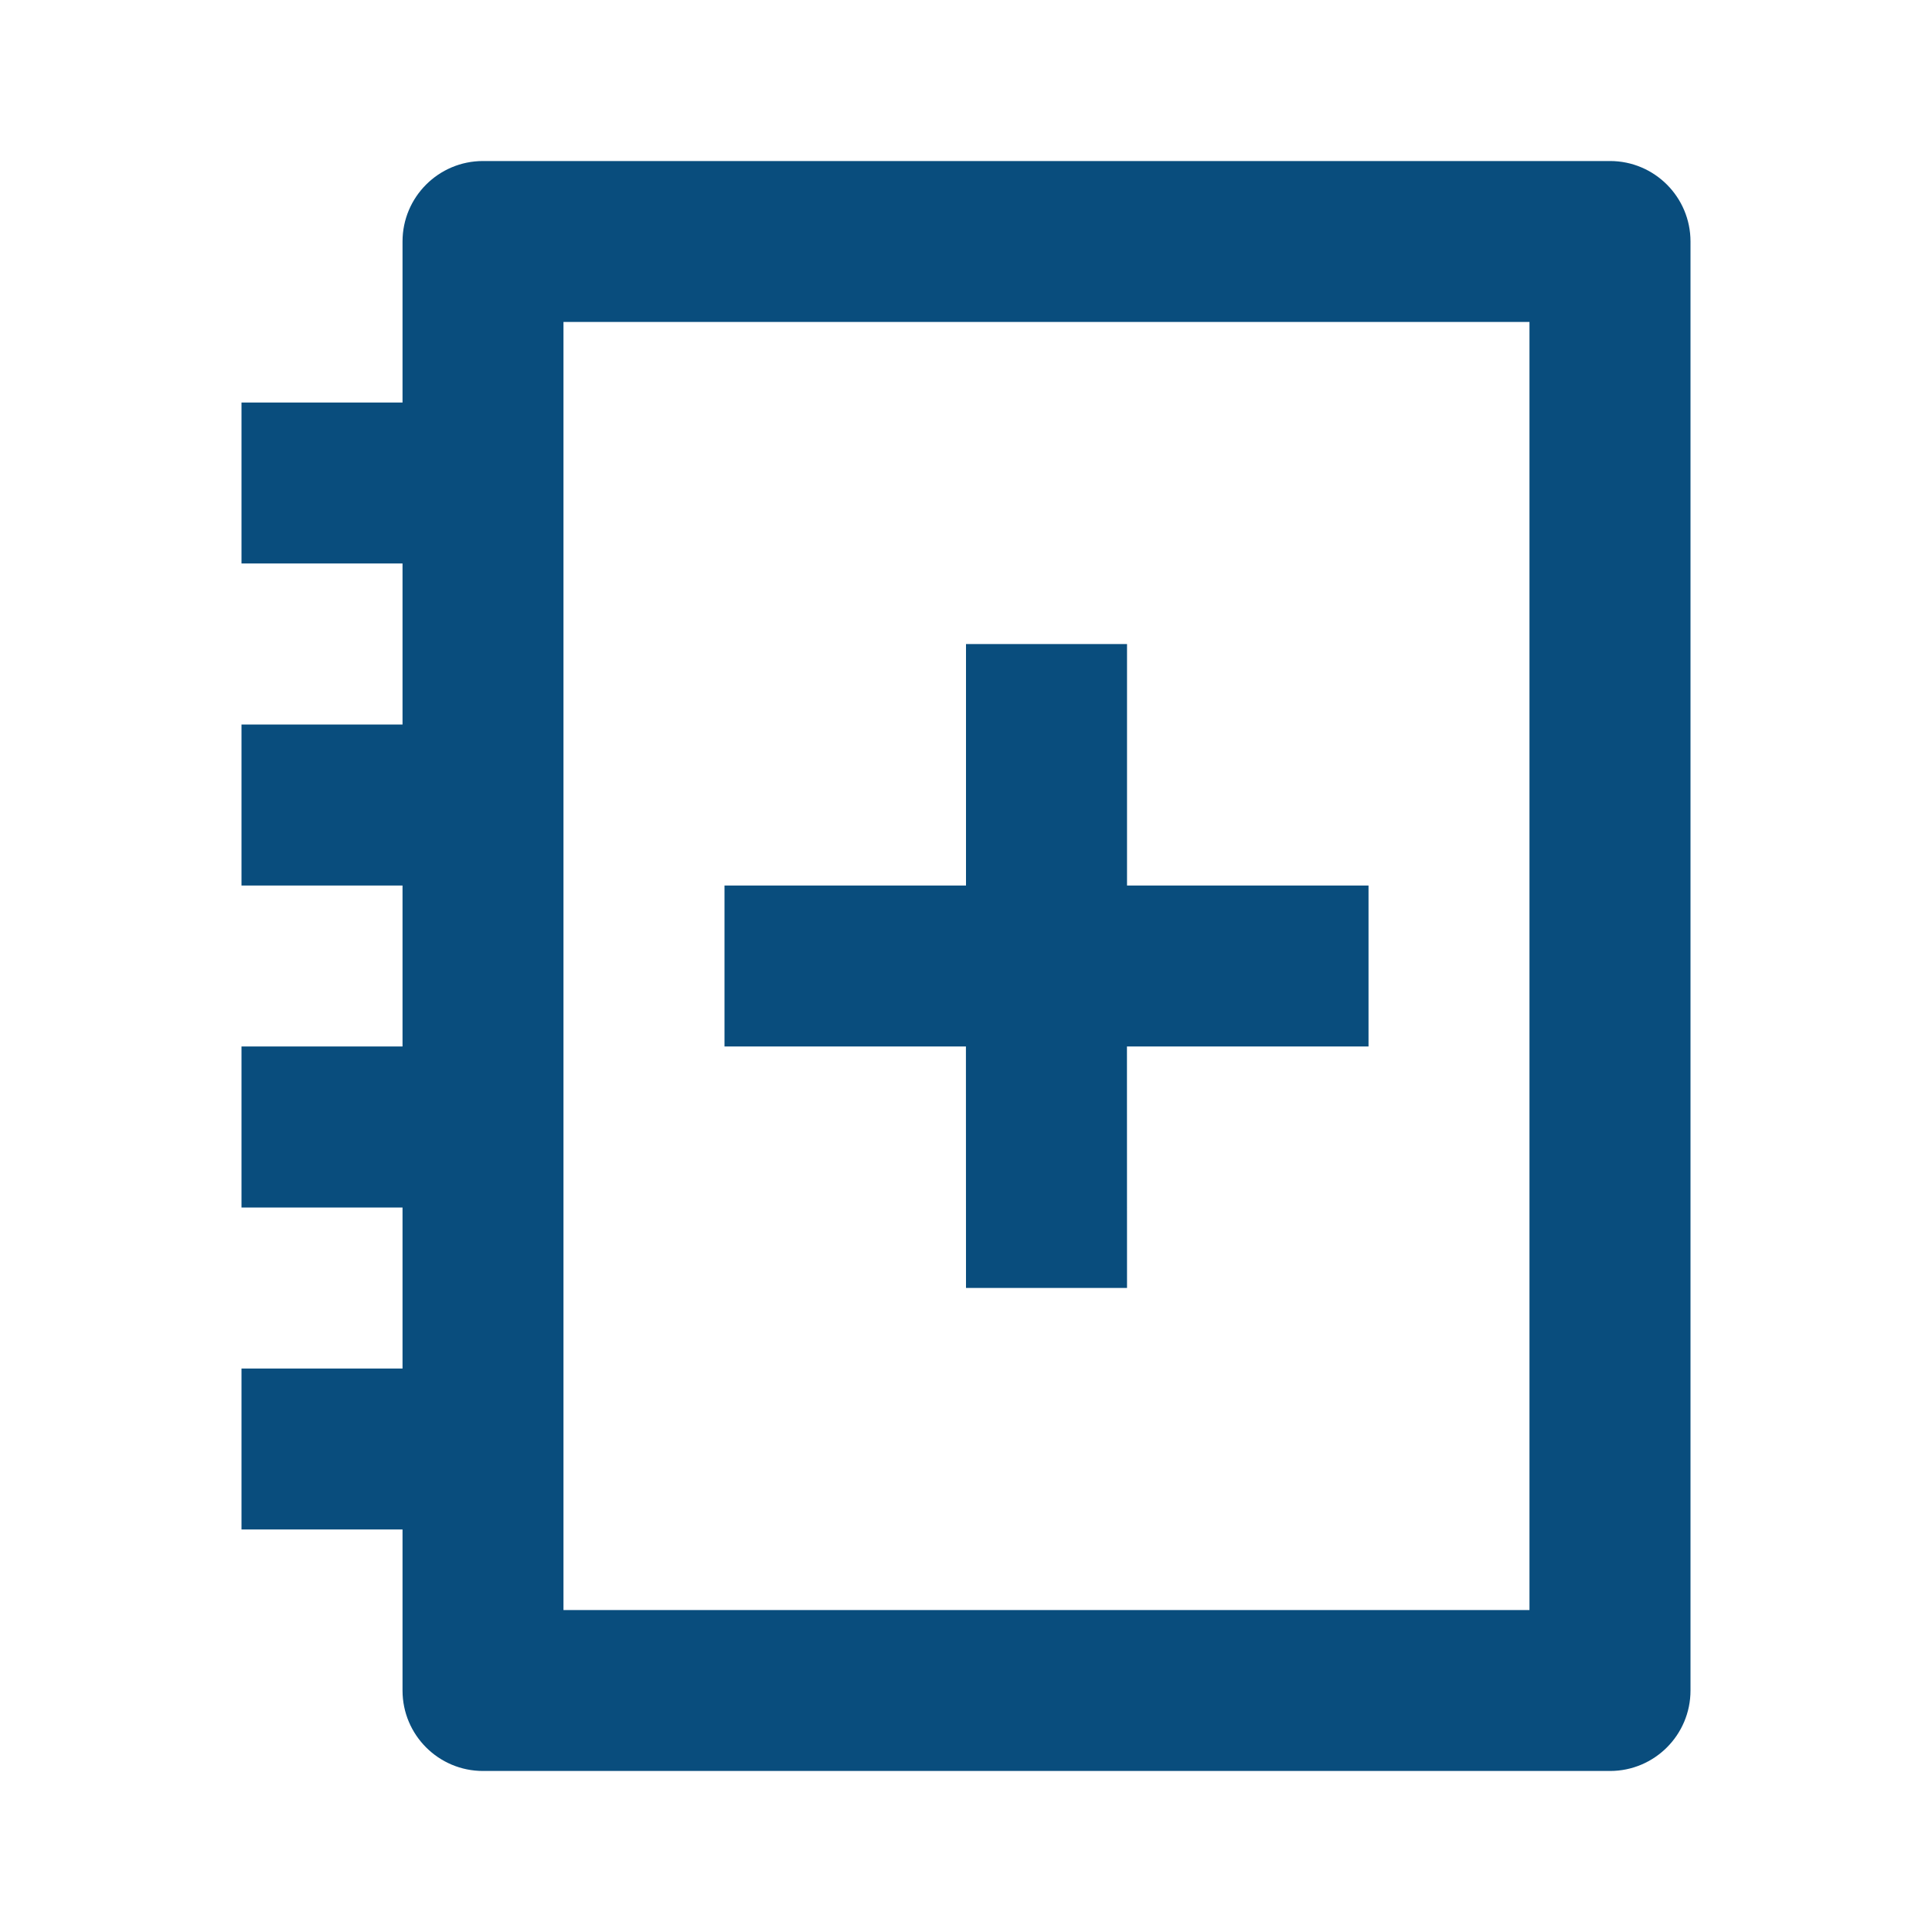
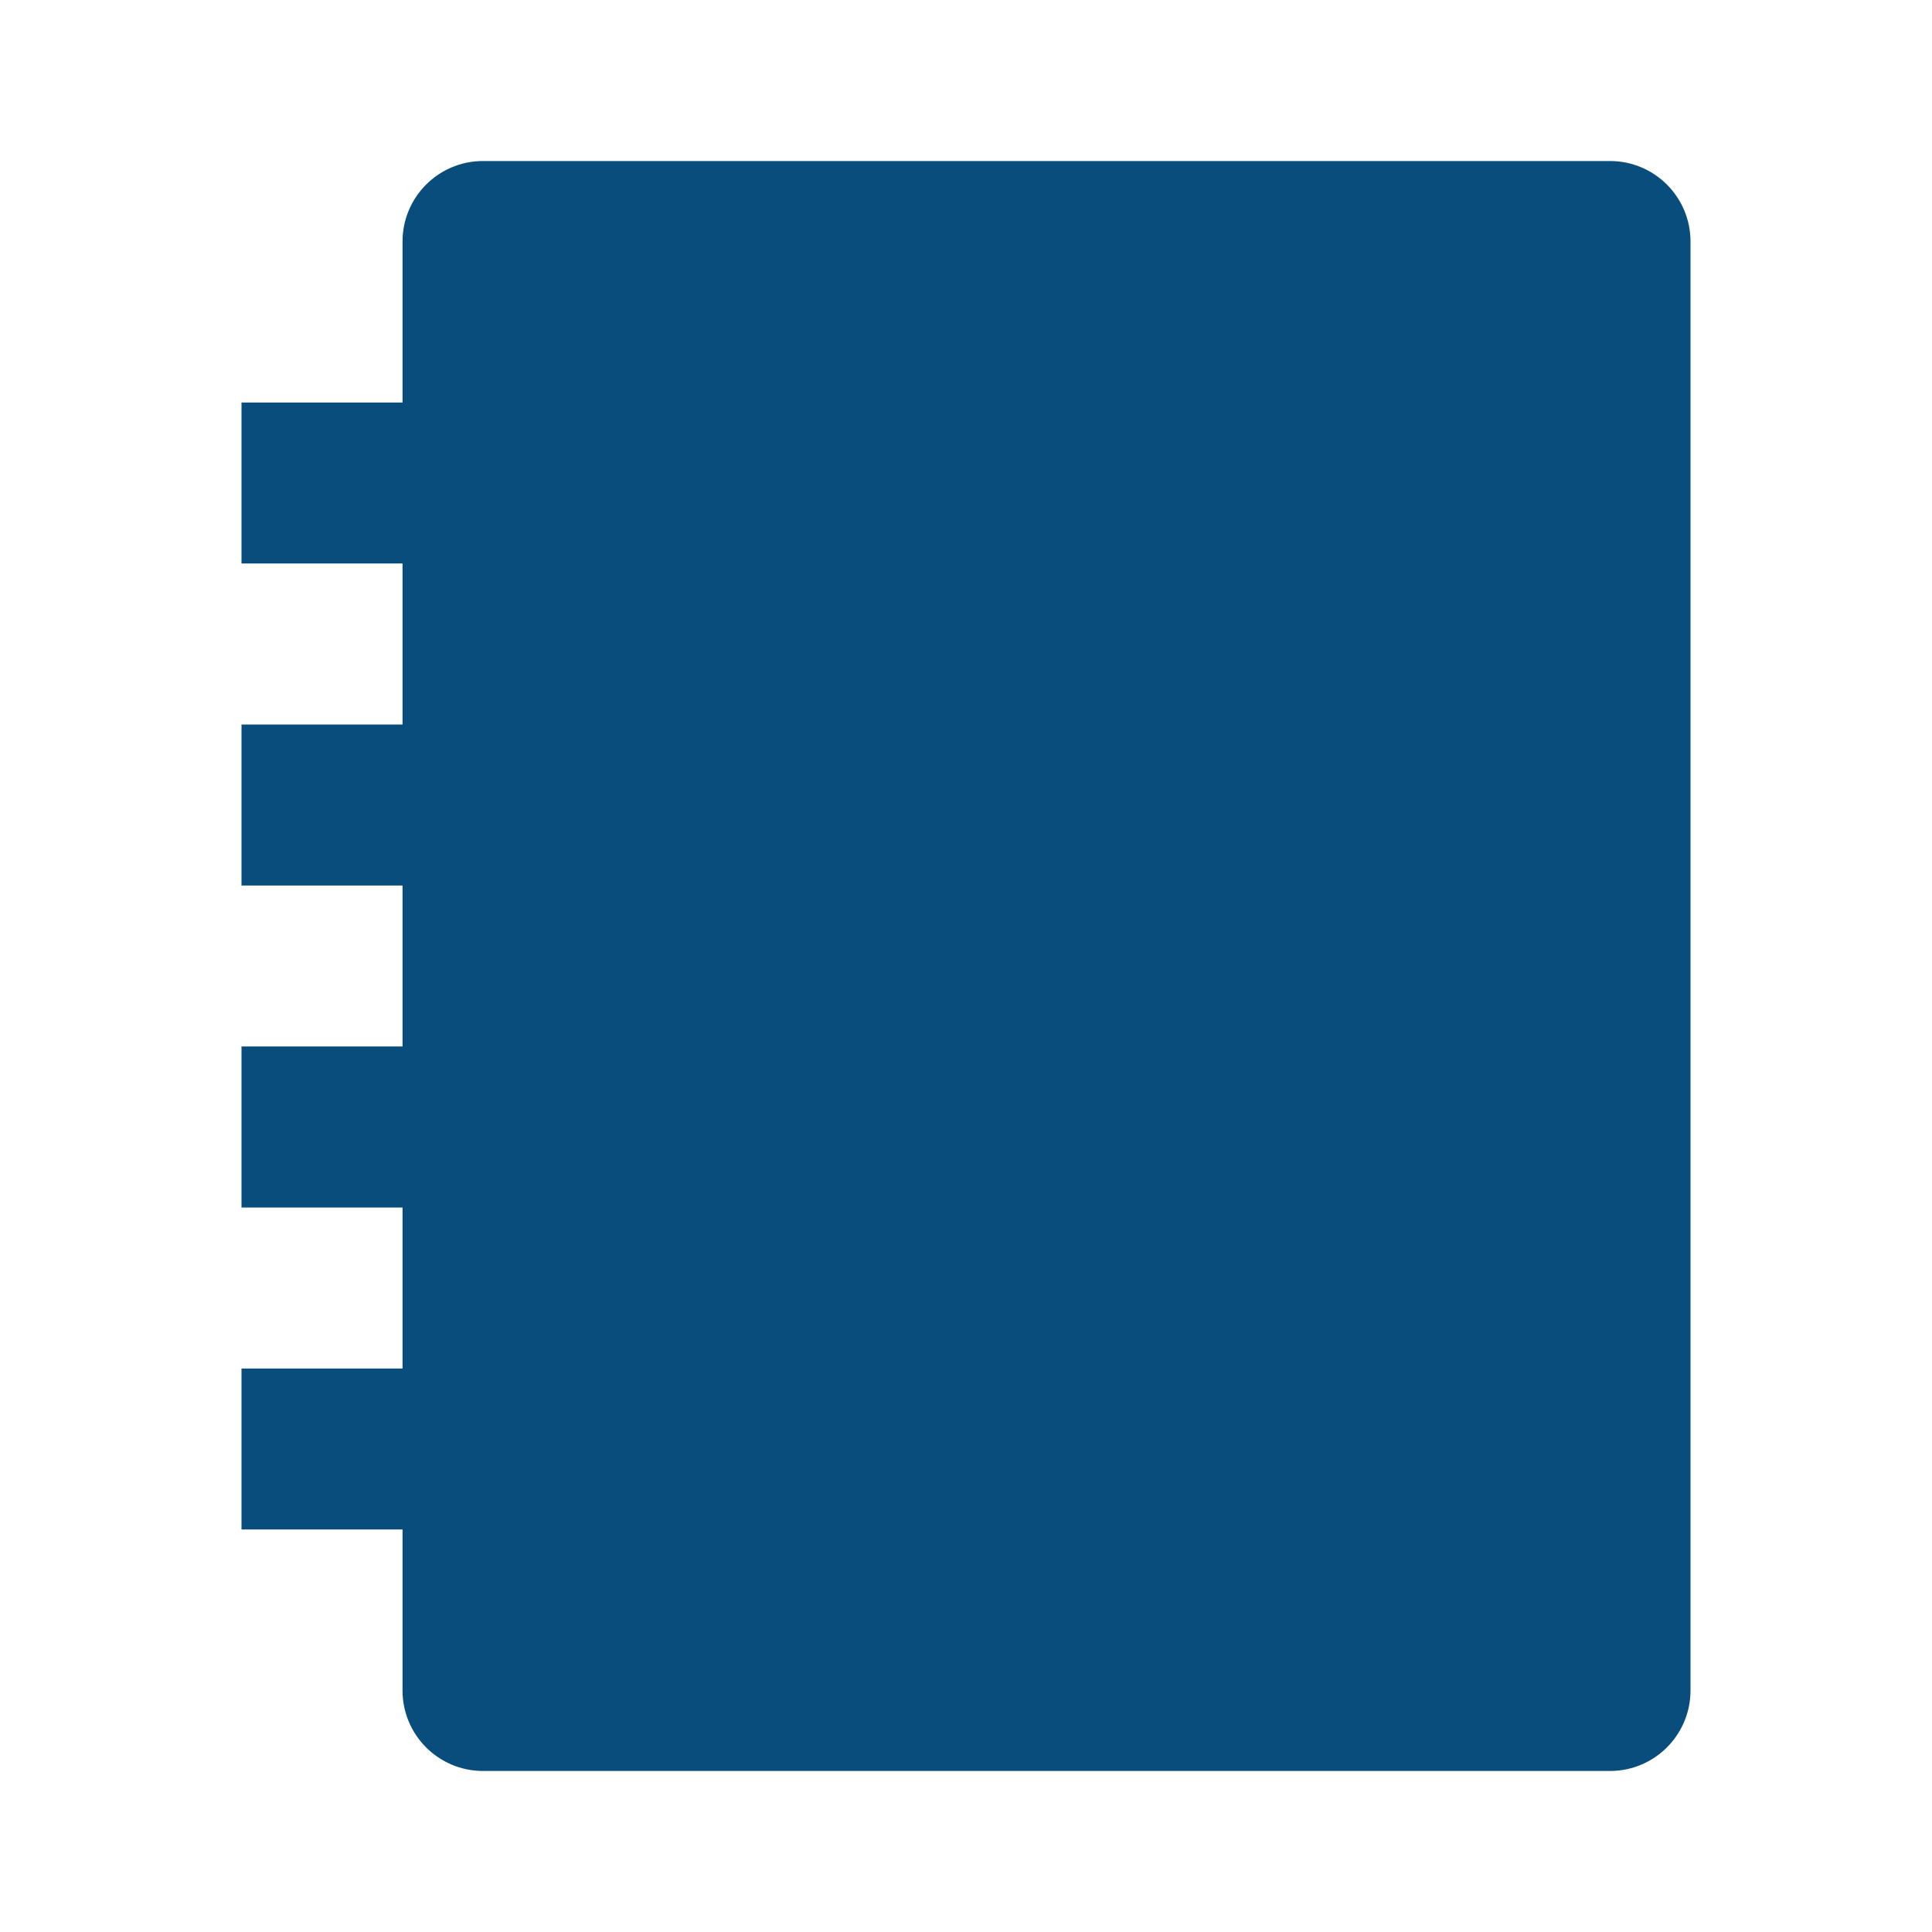
<svg xmlns="http://www.w3.org/2000/svg" width="26" height="26" viewBox="0 0 26 26" fill="none">
-   <path d="M21.667 2.167C22.265 2.167 22.75 2.652 22.75 3.25V22.75C22.75 23.348 22.265 23.833 21.667 23.833H6.5C5.902 23.833 5.417 23.348 5.417 22.75V20.583H3.25V18.417H5.417V16.25H3.25V14.083H5.417V11.917H3.25V9.75H5.417V7.583H3.25V5.417H5.417V3.25C5.417 2.652 5.902 2.167 6.5 2.167H21.667ZM20.583 4.333H7.583V21.667H20.583V4.333ZM15.167 8.667V11.917H18.417V14.083H15.166L15.167 17.333H13L12.999 14.083H9.75V11.917H13V8.667H15.167Z" fill="#094D7D" />
+   <path d="M21.667 2.167C22.265 2.167 22.75 2.652 22.75 3.25V22.75C22.75 23.348 22.265 23.833 21.667 23.833H6.5C5.902 23.833 5.417 23.348 5.417 22.75V20.583H3.25V18.417H5.417V16.25H3.25V14.083H5.417V11.917H3.25V9.75H5.417V7.583H3.25V5.417H5.417V3.25C5.417 2.652 5.902 2.167 6.5 2.167H21.667ZM20.583 4.333V21.667H20.583V4.333ZM15.167 8.667V11.917H18.417V14.083H15.166L15.167 17.333H13L12.999 14.083H9.75V11.917H13V8.667H15.167Z" fill="#094D7D" />
</svg>